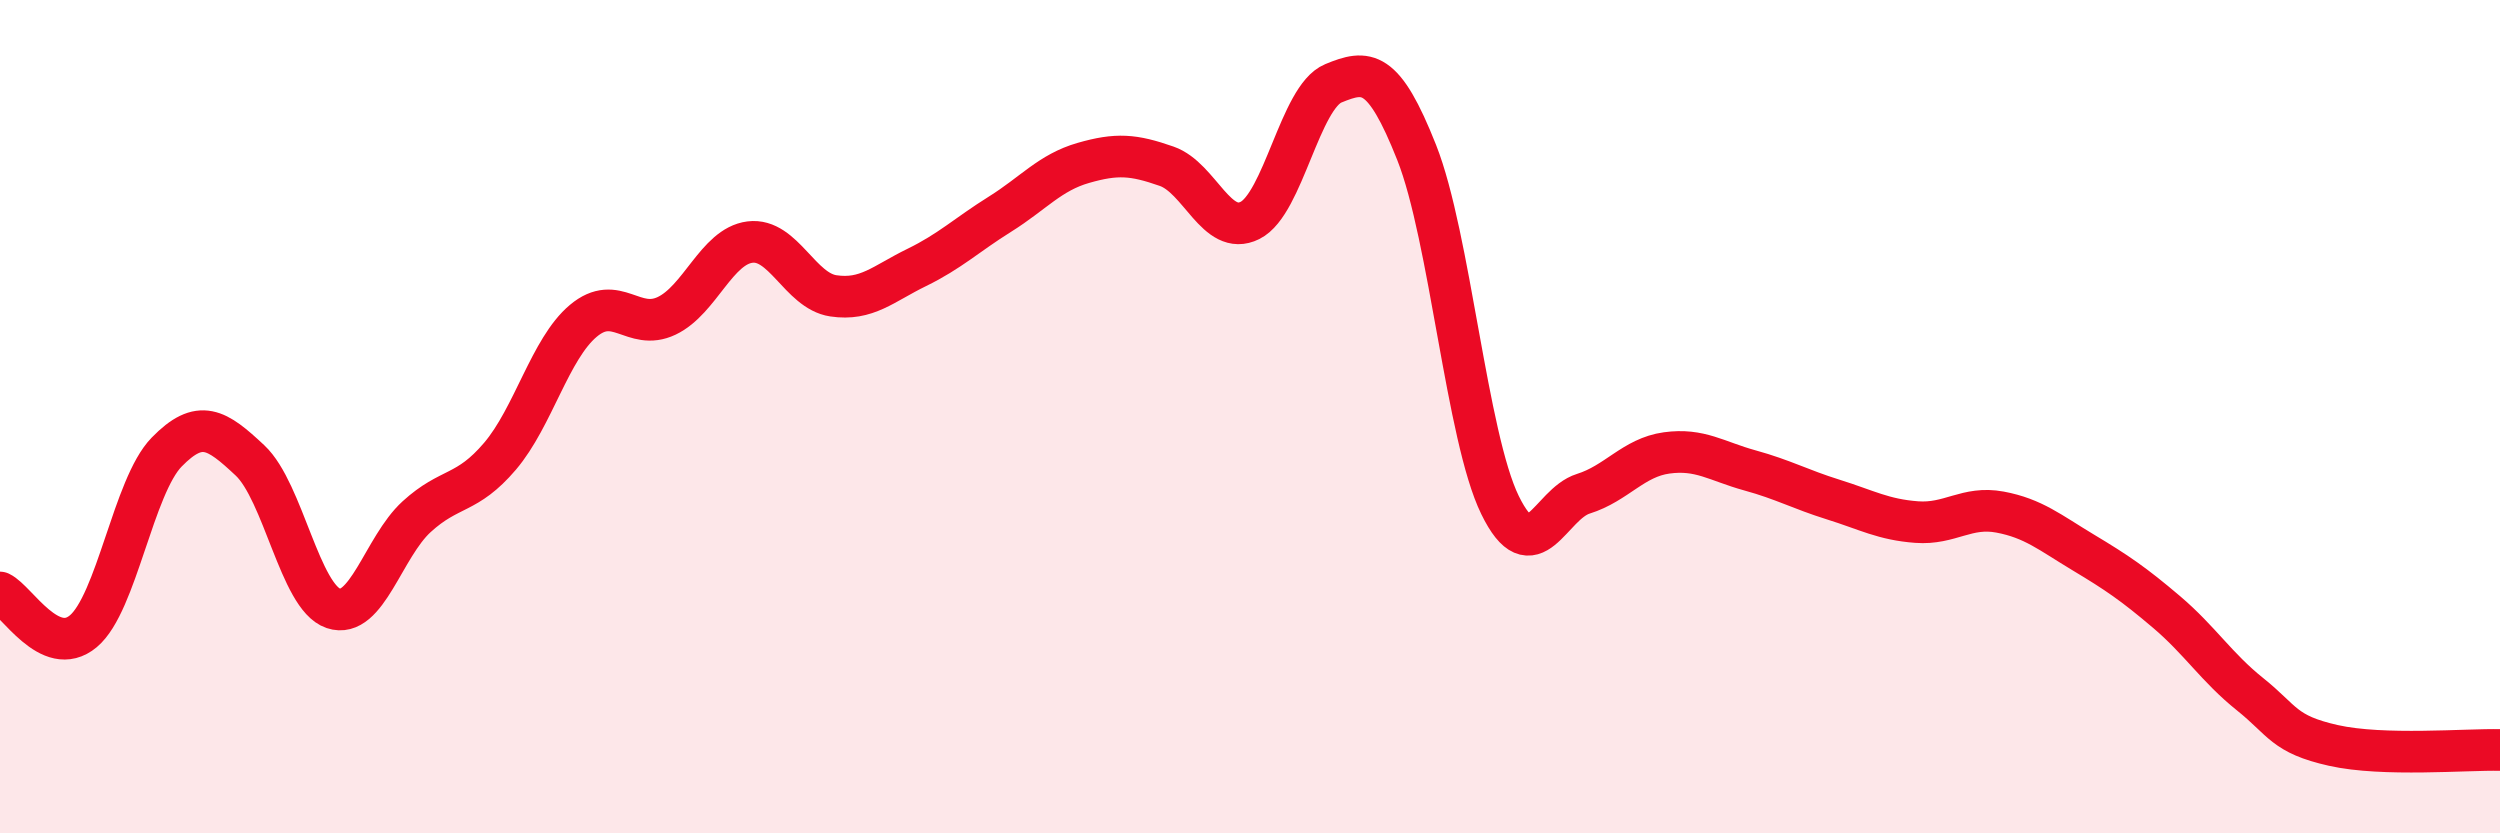
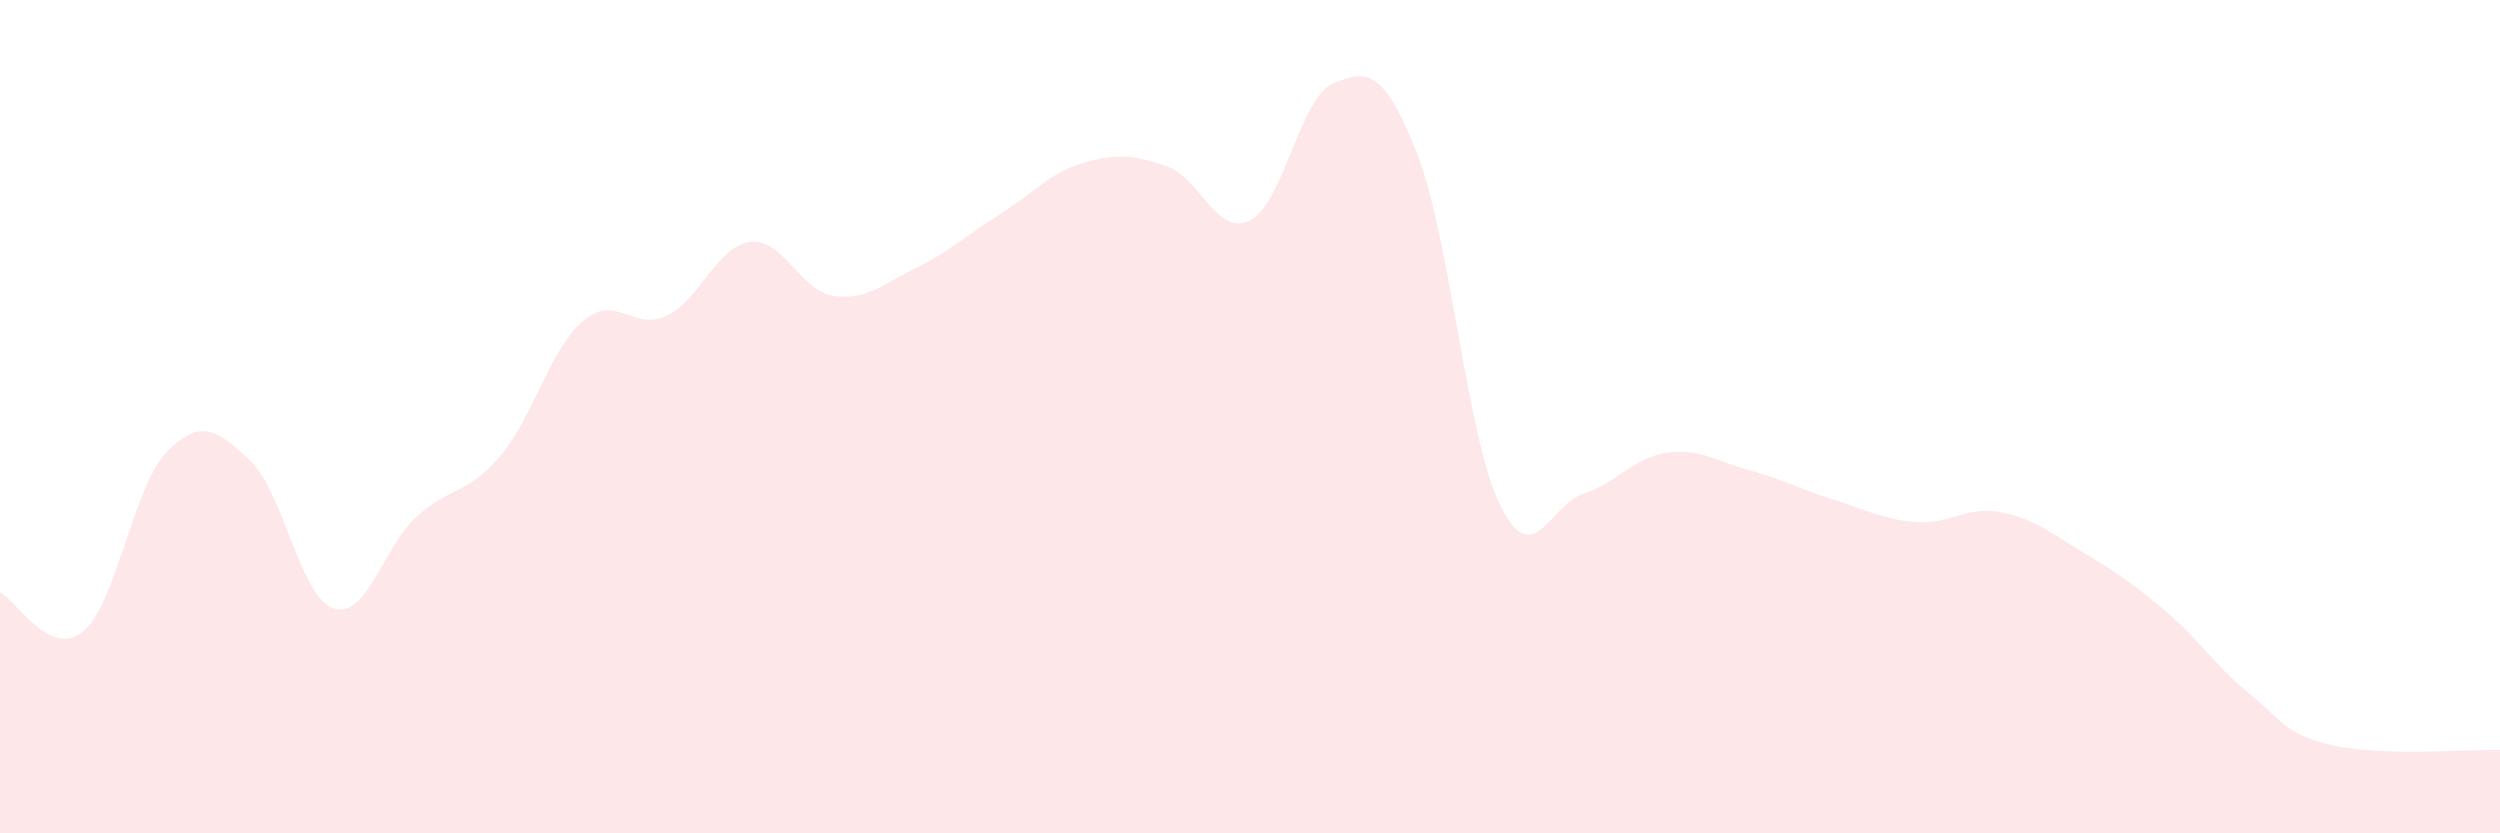
<svg xmlns="http://www.w3.org/2000/svg" width="60" height="20" viewBox="0 0 60 20">
  <path d="M 0,14.22 C 0.4,14.41 1.2,15.82 2,15.15 C 2.8,14.48 3.2,11.67 4,10.85 C 4.8,10.03 5.2,10.3 6,11.05 C 6.8,11.8 7.2,14.33 8,14.6 C 8.8,14.87 9.2,13.13 10,12.4 C 10.8,11.67 11.2,11.89 12,10.95 C 12.8,10.01 13.2,8.37 14,7.7 C 14.8,7.03 15.2,7.96 16,7.58 C 16.8,7.2 17.2,5.91 18,5.81 C 18.8,5.71 19.2,6.98 20,7.1 C 20.8,7.22 21.2,6.81 22,6.42 C 22.8,6.03 23.2,5.64 24,5.14 C 24.8,4.64 25.2,4.14 26,3.91 C 26.8,3.68 27.2,3.71 28,3.99 C 28.8,4.27 29.2,5.69 30,5.29 C 30.8,4.89 31.2,2.33 32,2 C 32.8,1.67 33.2,1.64 34,3.66 C 34.8,5.68 35.2,10.48 36,12.12 C 36.8,13.76 37.2,12.1 38,11.85 C 38.8,11.6 39.2,10.98 40,10.87 C 40.8,10.76 41.2,11.07 42,11.29 C 42.8,11.51 43.2,11.74 44,11.99 C 44.8,12.24 45.2,12.47 46,12.53 C 46.8,12.59 47.2,12.14 48,12.29 C 48.8,12.44 49.2,12.78 50,13.26 C 50.8,13.74 51.2,14.01 52,14.69 C 52.8,15.37 53.2,16.02 54,16.66 C 54.8,17.3 54.8,17.62 56,17.89 C 57.2,18.16 59.2,17.98 60,18L60 20L0 20Z" fill="#EB0A25" opacity="0.1" stroke-linecap="round" stroke-linejoin="round" />
-   <path d="M 0,14.22 C 0.4,14.41 1.2,15.82 2,15.15 C 2.8,14.48 3.2,11.67 4,10.85 C 4.8,10.03 5.2,10.3 6,11.05 C 6.8,11.8 7.2,14.33 8,14.6 C 8.8,14.87 9.2,13.13 10,12.4 C 10.8,11.67 11.2,11.89 12,10.95 C 12.8,10.01 13.2,8.37 14,7.7 C 14.8,7.03 15.2,7.96 16,7.58 C 16.8,7.2 17.2,5.91 18,5.81 C 18.8,5.71 19.2,6.98 20,7.1 C 20.8,7.22 21.2,6.81 22,6.42 C 22.8,6.03 23.2,5.64 24,5.14 C 24.8,4.64 25.2,4.14 26,3.91 C 26.8,3.68 27.2,3.71 28,3.99 C 28.8,4.27 29.2,5.69 30,5.29 C 30.8,4.89 31.2,2.33 32,2 C 32.8,1.67 33.2,1.64 34,3.66 C 34.8,5.68 35.2,10.48 36,12.12 C 36.8,13.76 37.2,12.1 38,11.85 C 38.8,11.6 39.2,10.98 40,10.87 C 40.8,10.76 41.2,11.07 42,11.29 C 42.8,11.51 43.2,11.74 44,11.99 C 44.8,12.24 45.2,12.47 46,12.53 C 46.8,12.59 47.2,12.14 48,12.29 C 48.8,12.44 49.2,12.78 50,13.26 C 50.8,13.74 51.2,14.01 52,14.69 C 52.8,15.37 53.2,16.02 54,16.66 C 54.8,17.3 54.8,17.62 56,17.89 C 57.2,18.16 59.2,17.98 60,18" stroke="#EB0A25" stroke-width="1" fill="none" stroke-linecap="round" stroke-linejoin="round" />
</svg>